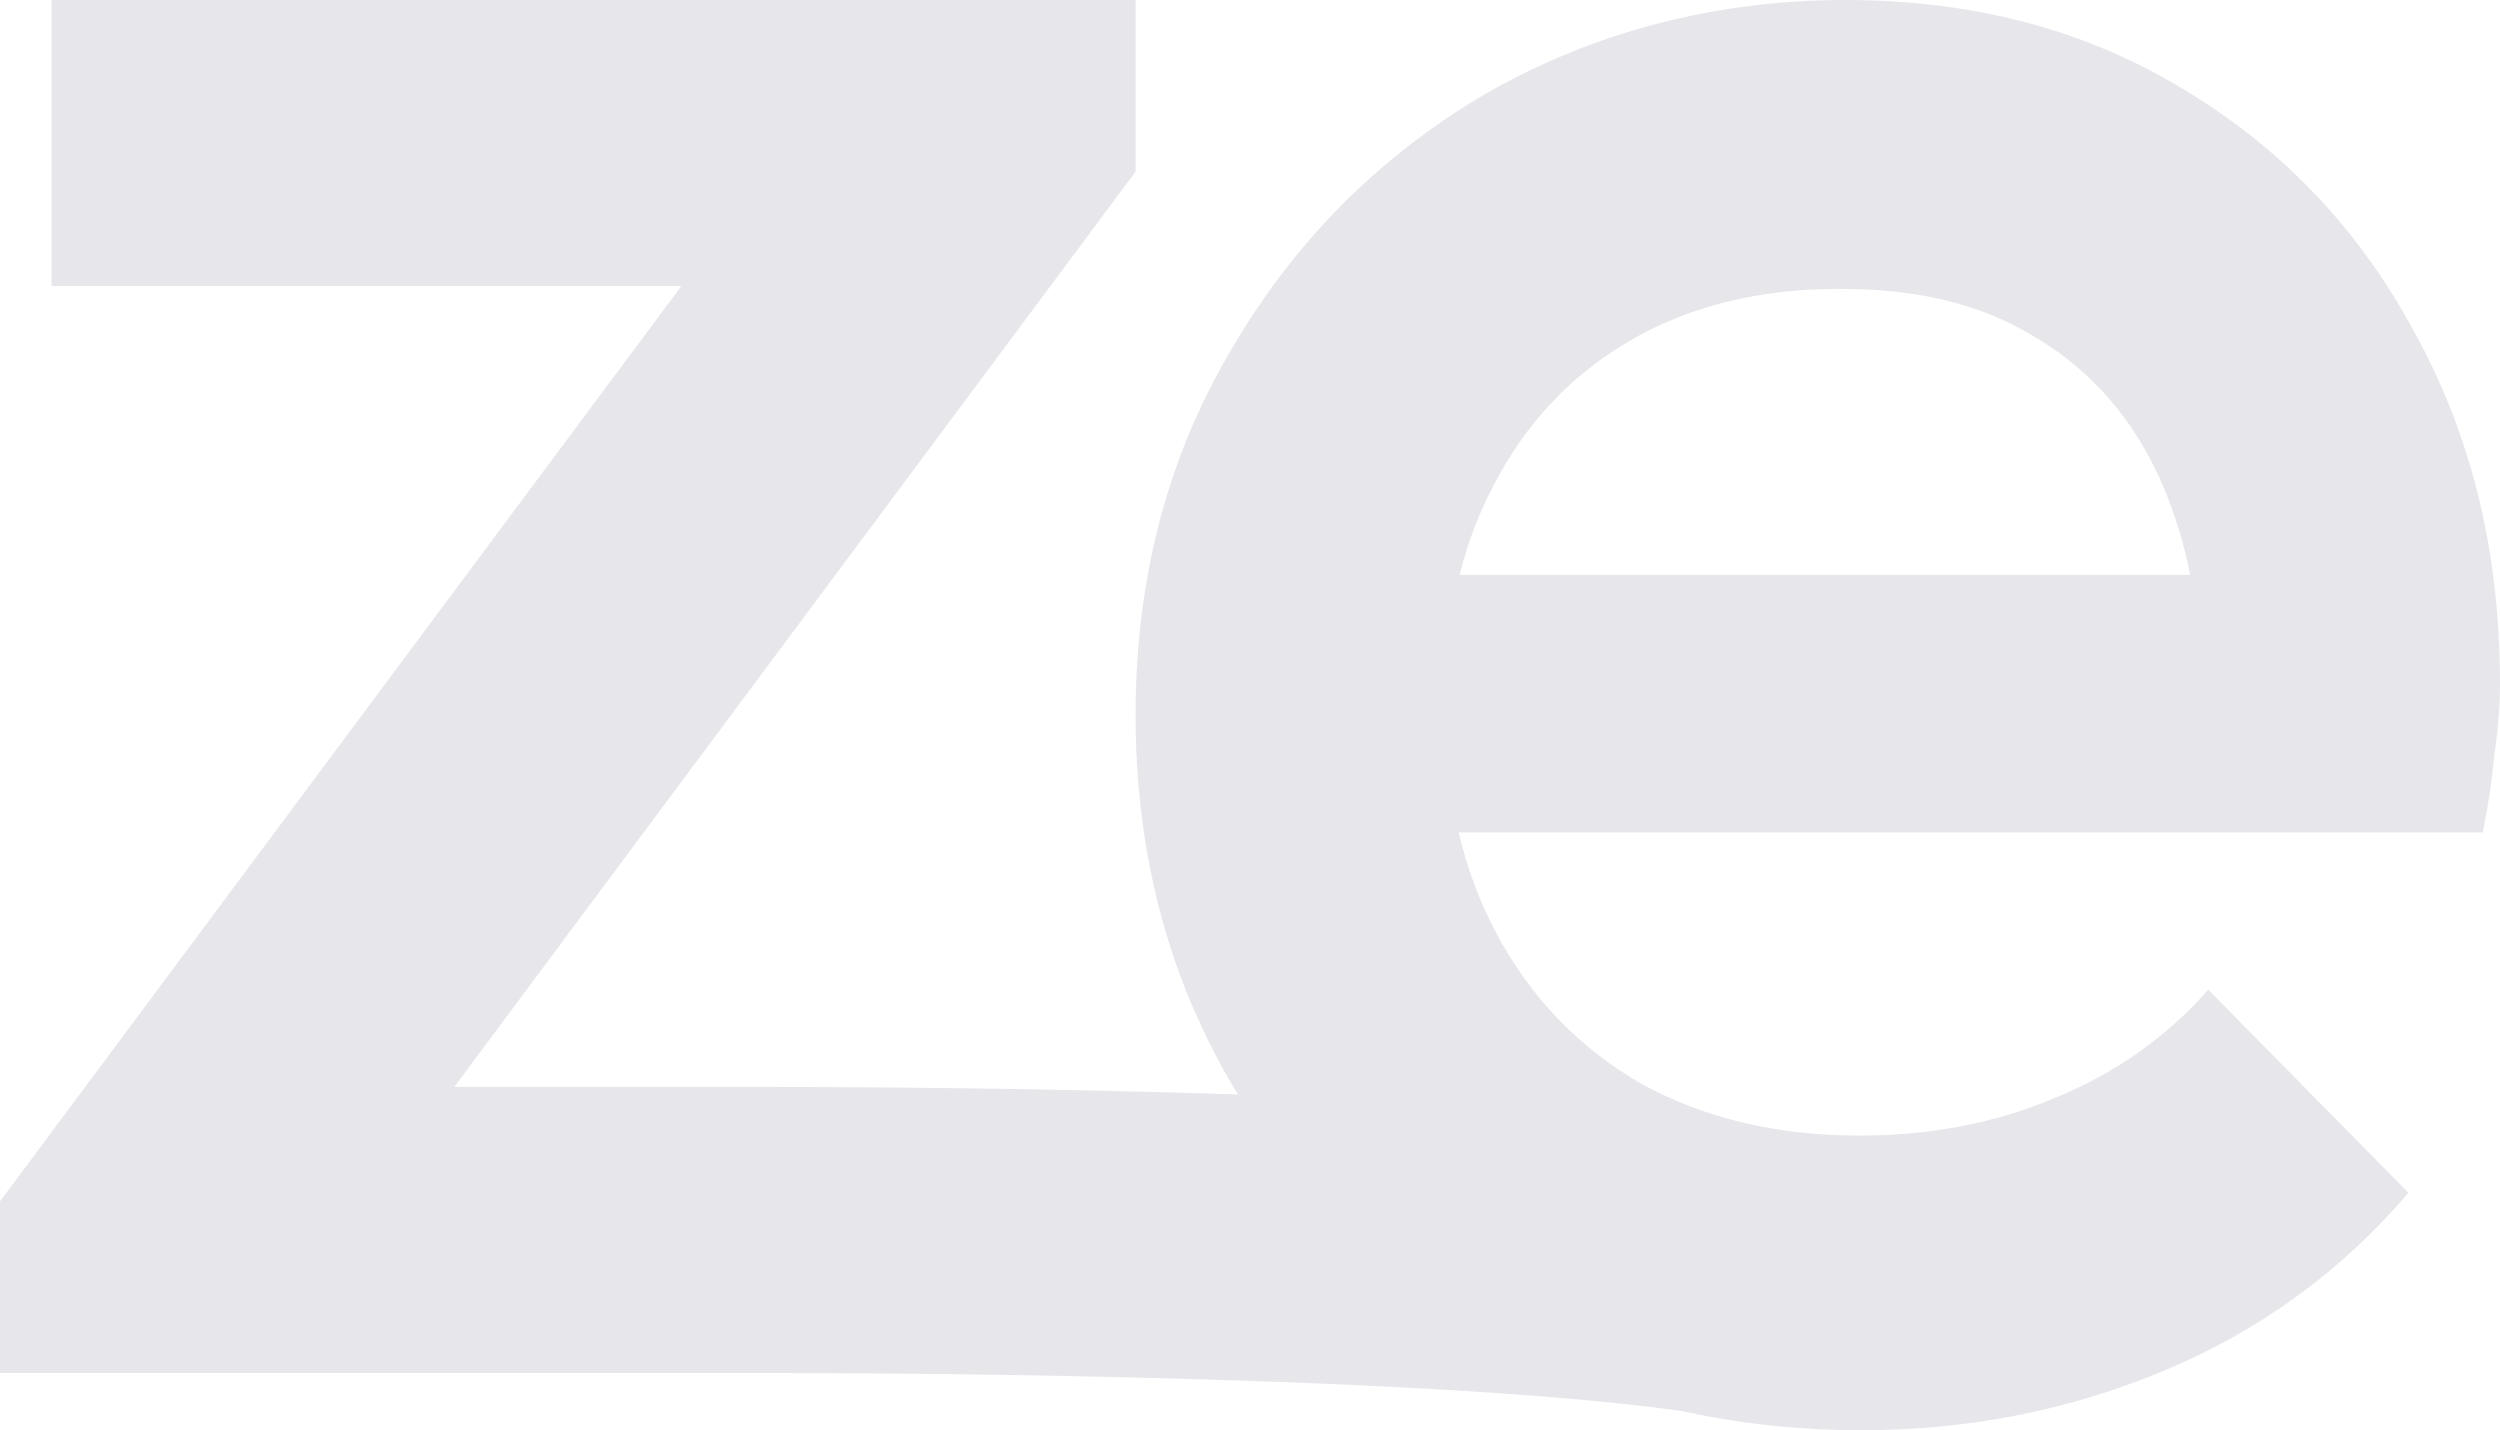
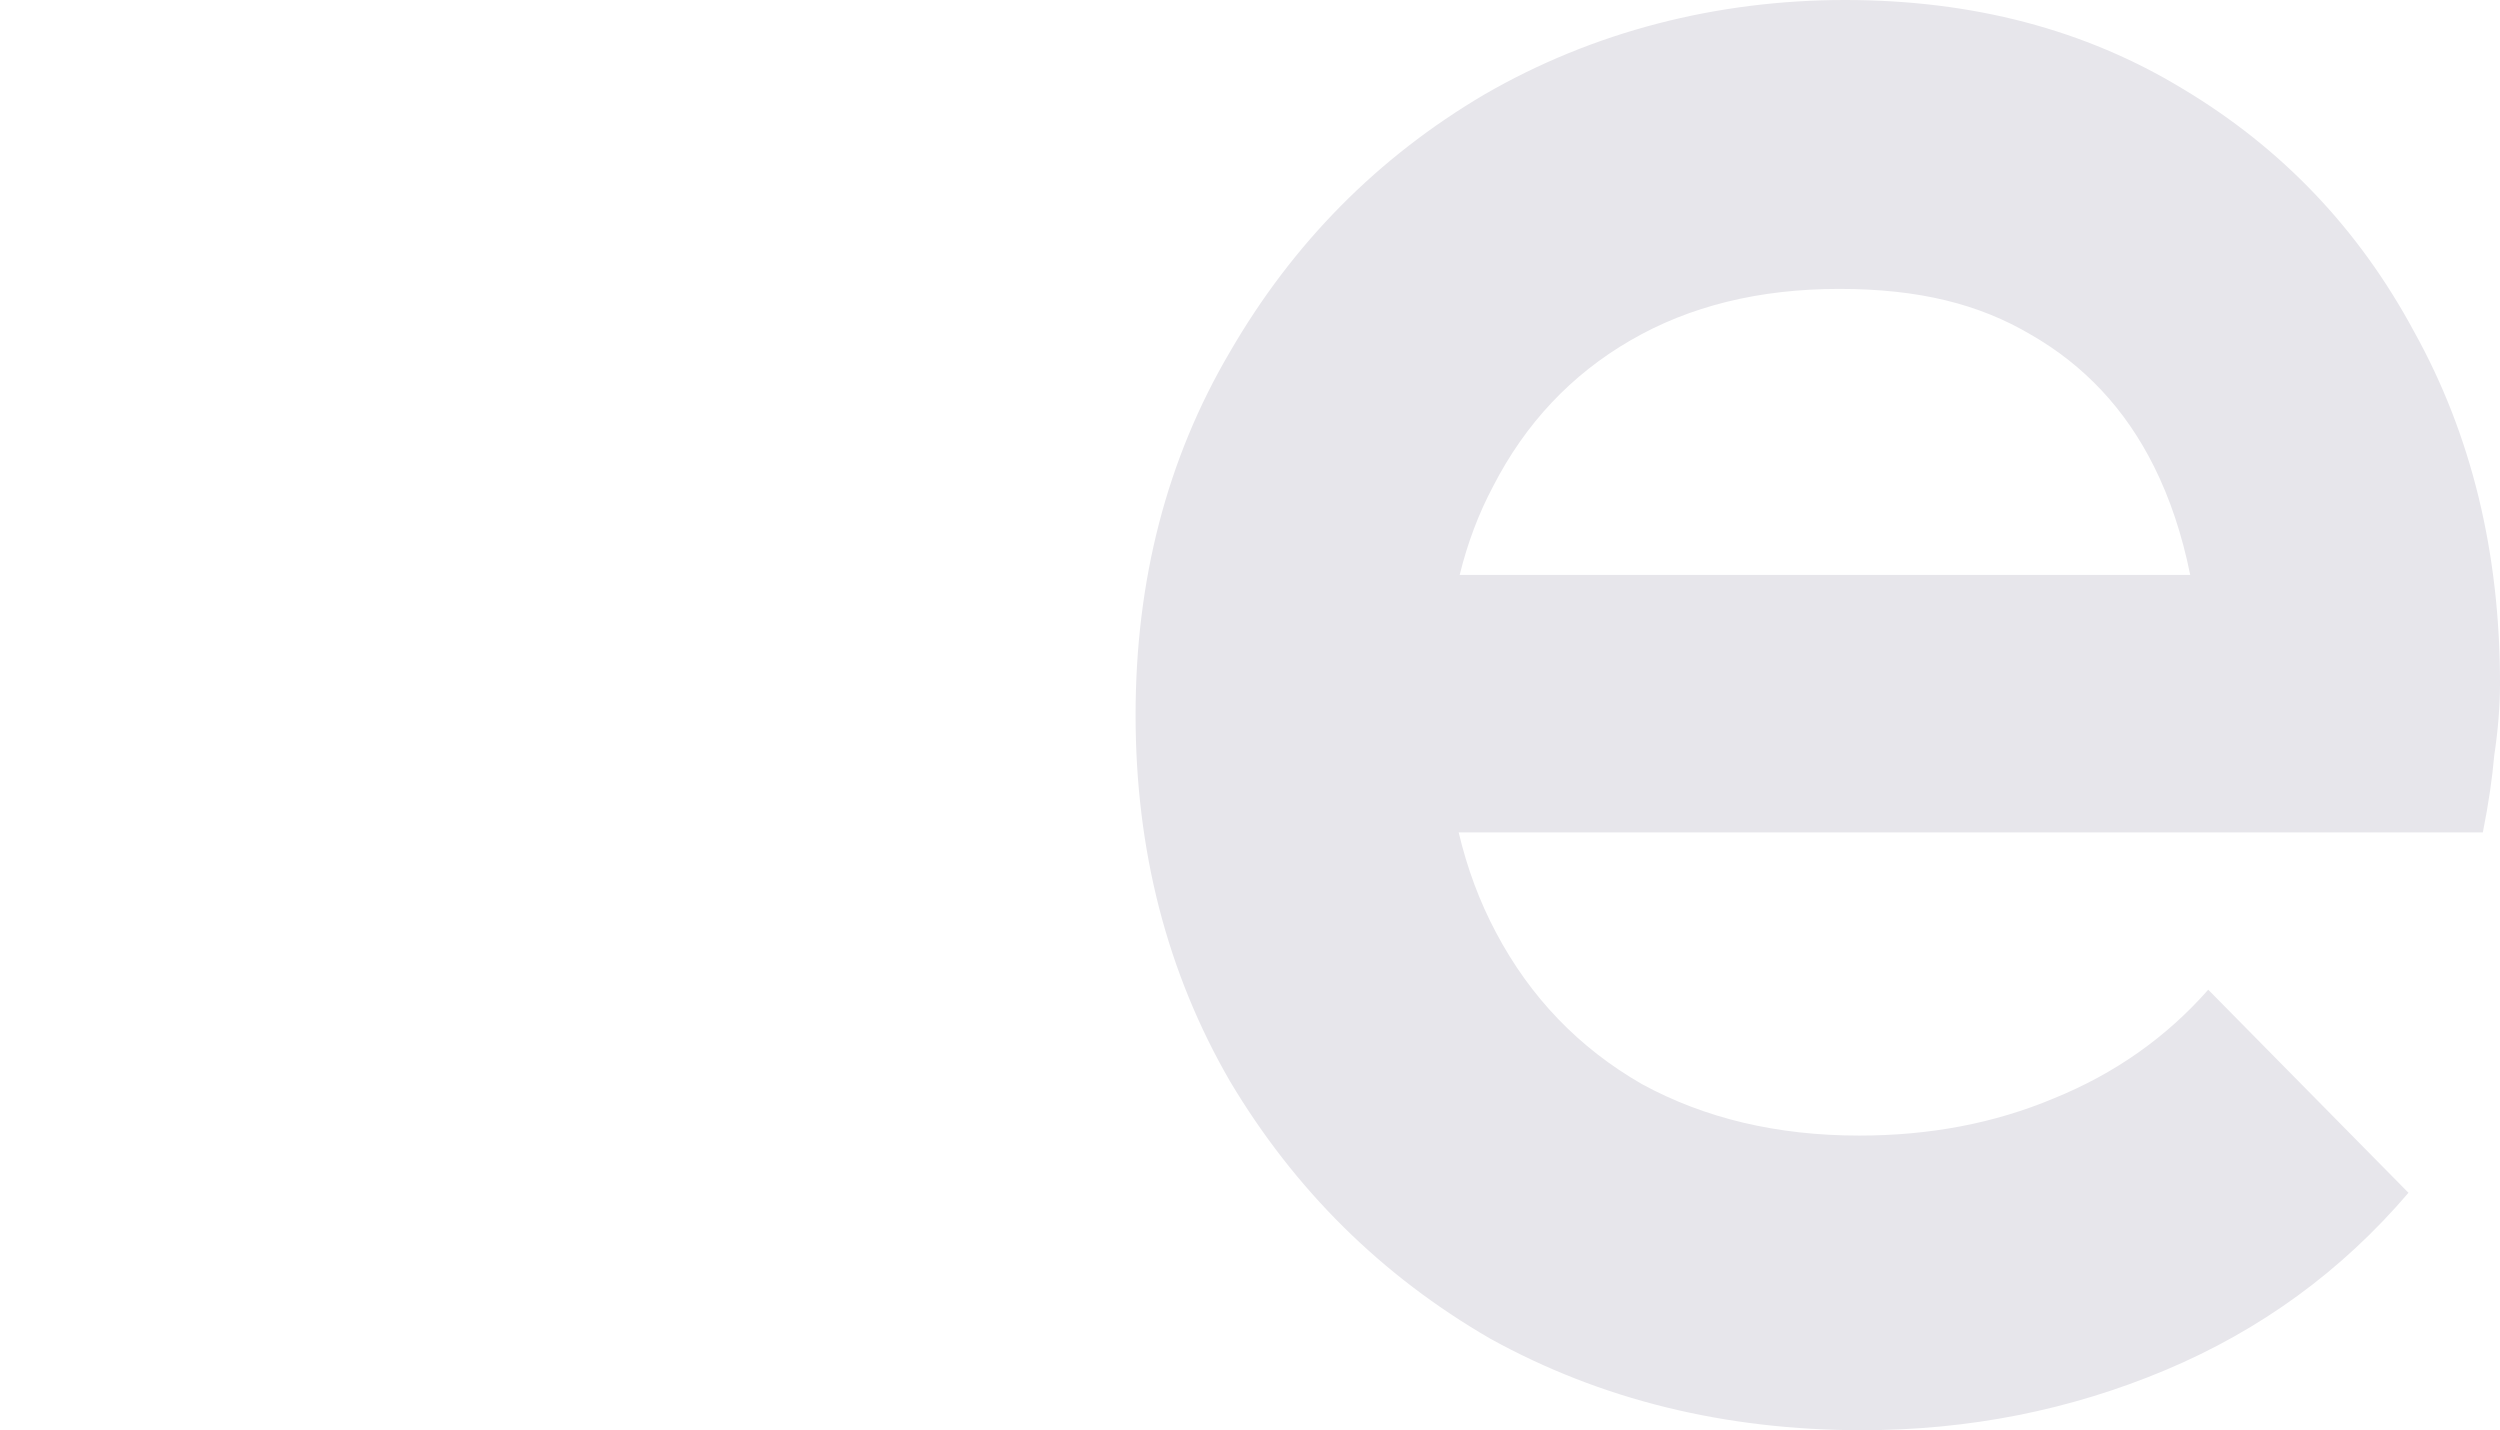
<svg xmlns="http://www.w3.org/2000/svg" id="uuid-83ae3ddd-d350-4a6b-b4ff-60ab0e8a8f40" data-name="ZE" viewBox="0 0 174.8 100">
  <defs>
    <style>
      .uuid-a19d5f34-1557-4737-9cbb-2cb24765d795 {
        fill: #E7E6EB;
      }
    </style>
  </defs>
-   <path class="uuid-a19d5f34-1557-4737-9cbb-2cb24765d795" d="m117.6,78.66v20c-18.89-2.66-60.28-2.66-63.46-2.66H0v-12L47.64,20H3.6V0h75.8v12L31.76,76h22.27c3.29,0,44.54,0,63.57,2.66Z" />
  <path class="uuid-a19d5f34-1557-4737-9cbb-2cb24765d795" d="m168.8,23.2c-3.87-7.2-9.27-12.86-16.2-17-6.8-4.13-14.67-6.2-23.6-6.2s-17.6,2.2-25.2,6.6c-7.47,4.4-13.4,10.4-17.8,18-4.4,7.47-6.6,15.94-6.6,25.4s2.2,18,6.6,25.6c4.53,7.6,10.6,13.6,18.2,18,7.73,4.27,16.4,6.4,26,6.4,7.46,0,14.53-1.4,21.2-4.2,6.66-2.8,12.33-6.93,17-12.4l-14-14.2c-2.94,3.34-6.54,5.87-10.8,7.6-4.14,1.74-8.67,2.6-13.6,2.6-5.74,0-10.8-1.2-15.2-3.6-4.4-2.53-7.8-6.06-10.2-10.6-1.15-2.16-2.02-4.5-2.61-7h71.61c.4-2,.66-3.8.8-5.4.26-1.73.4-3.4.4-5,0-9.2-2-17.4-6-24.6Zm-66.74,17c.55-2.24,1.33-4.3,2.34-6.2,2.26-4.4,5.46-7.8,9.6-10.2,4.13-2.4,9-3.6,14.6-3.6s9.8,1.07,13.4,3.2c3.73,2.14,6.6,5.2,8.6,9.2,1.12,2.24,1.97,4.77,2.54,7.6h-51.08Z" />
</svg>